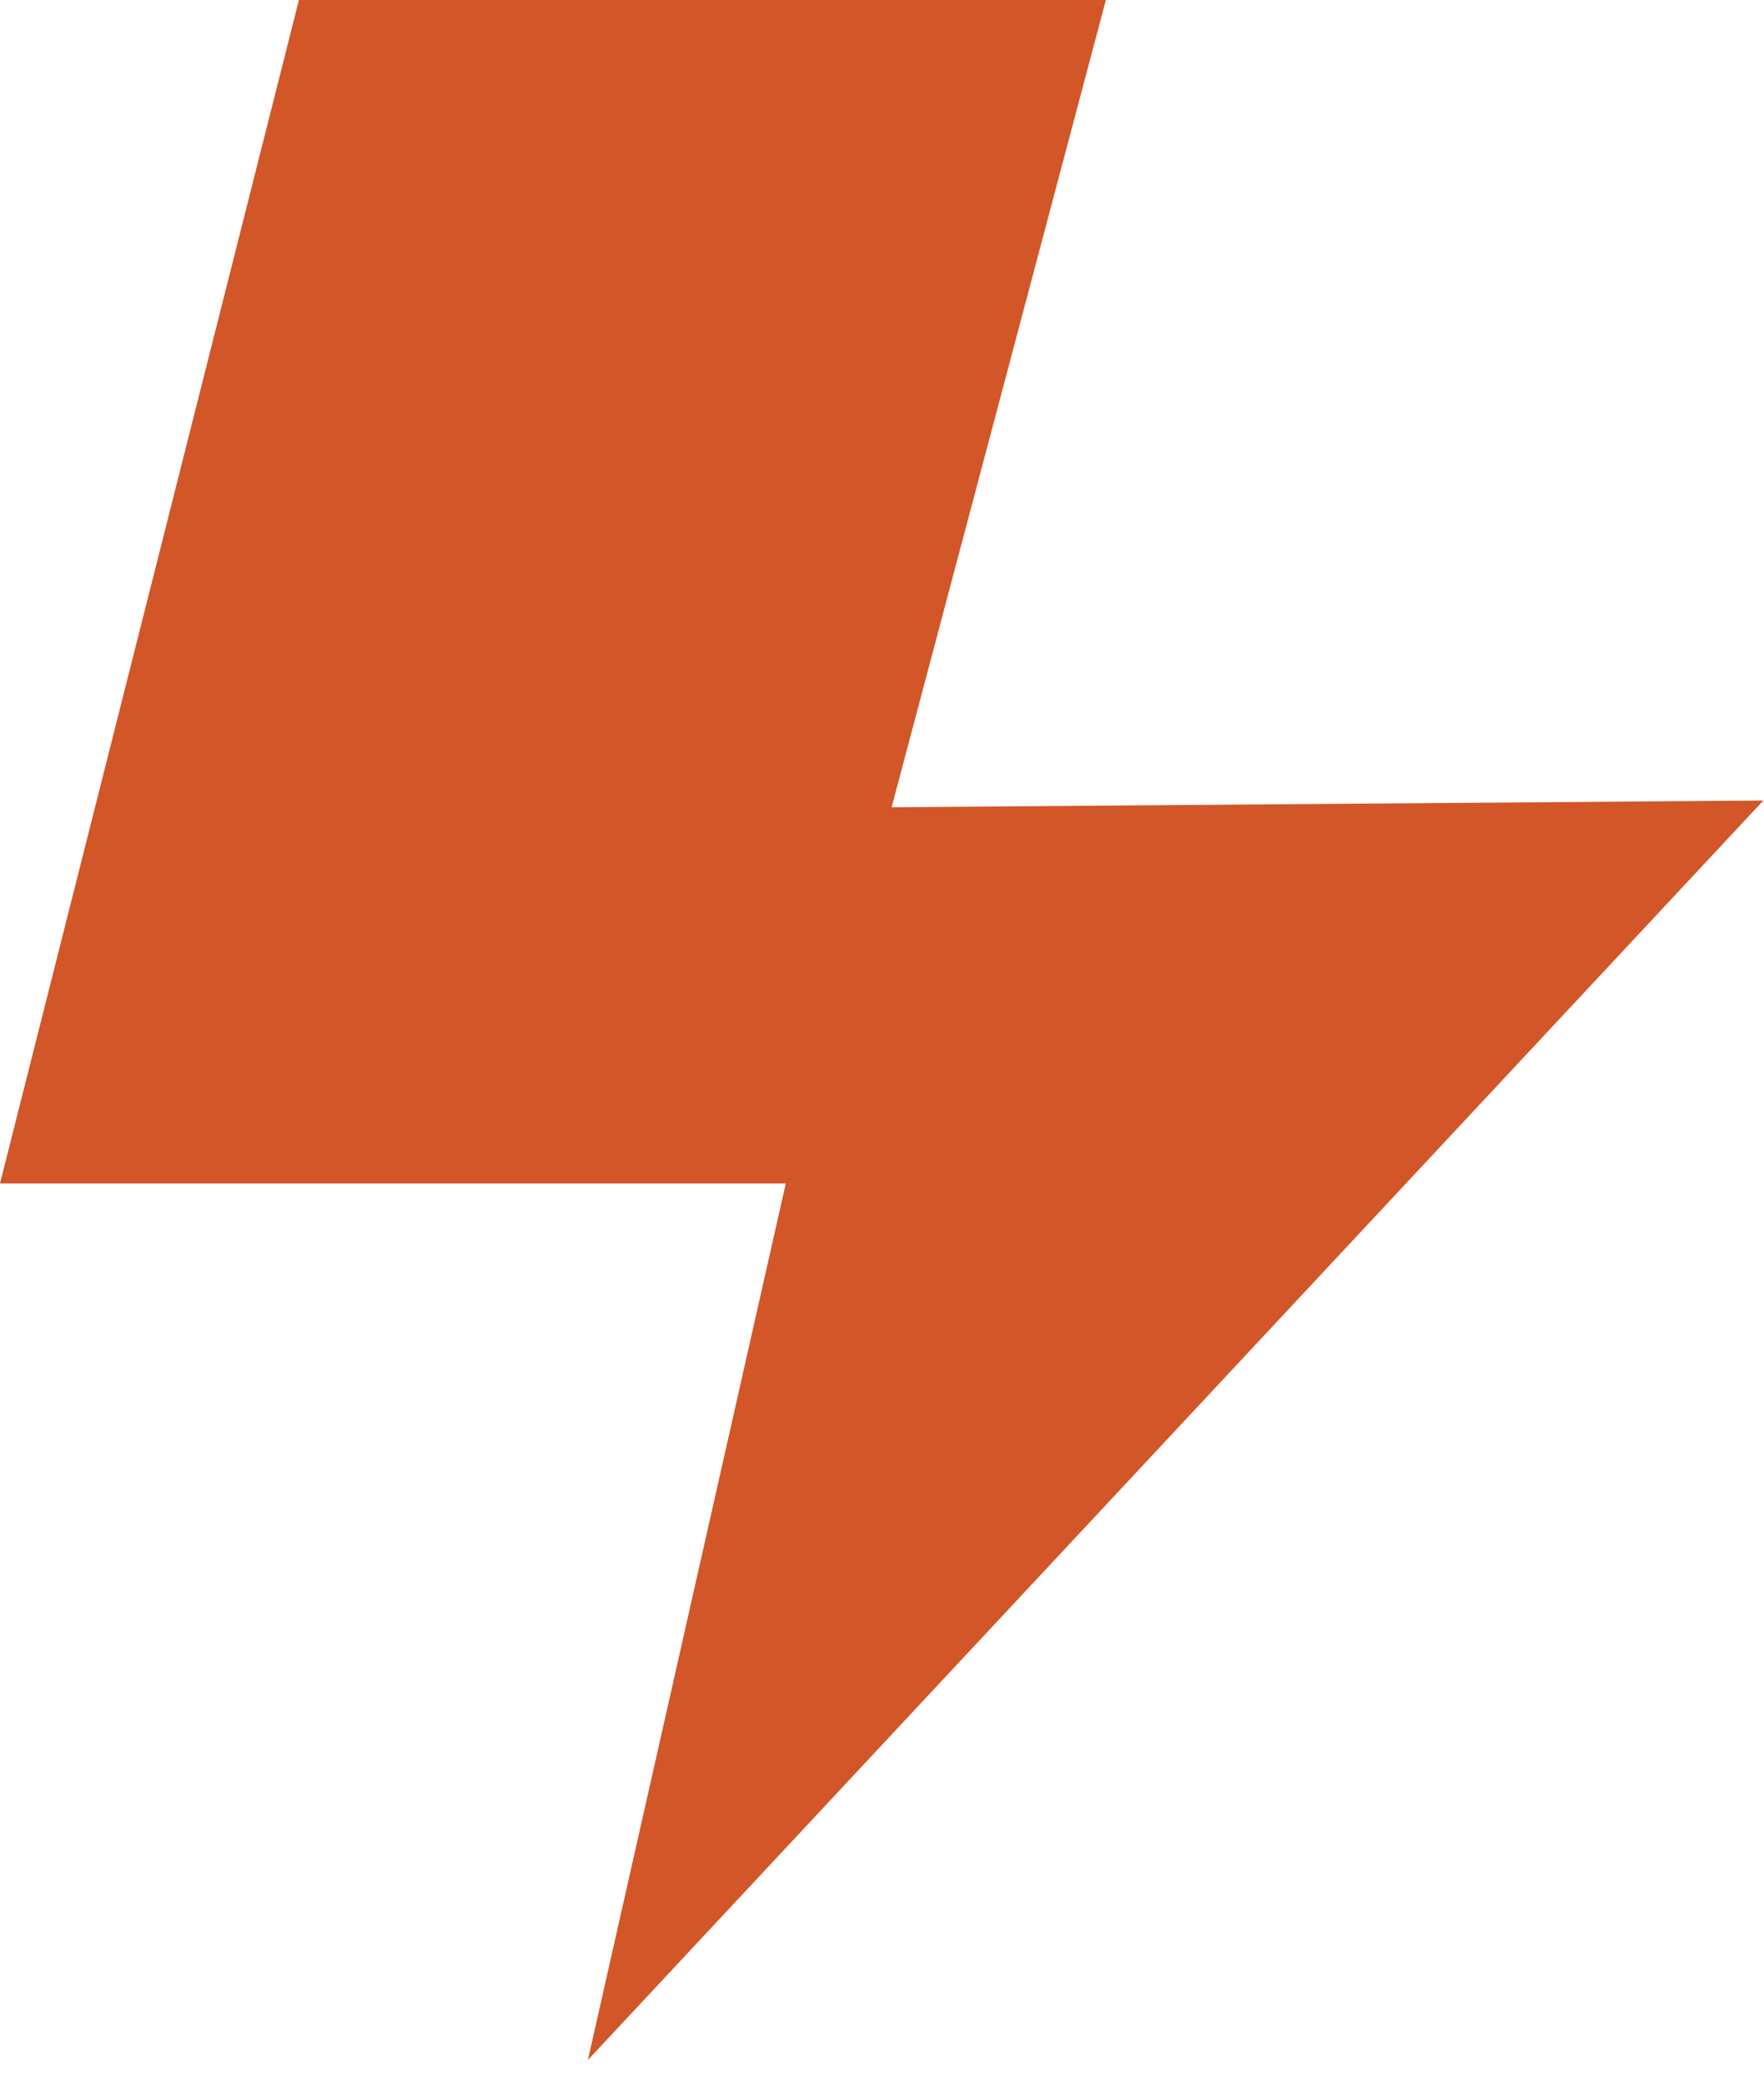
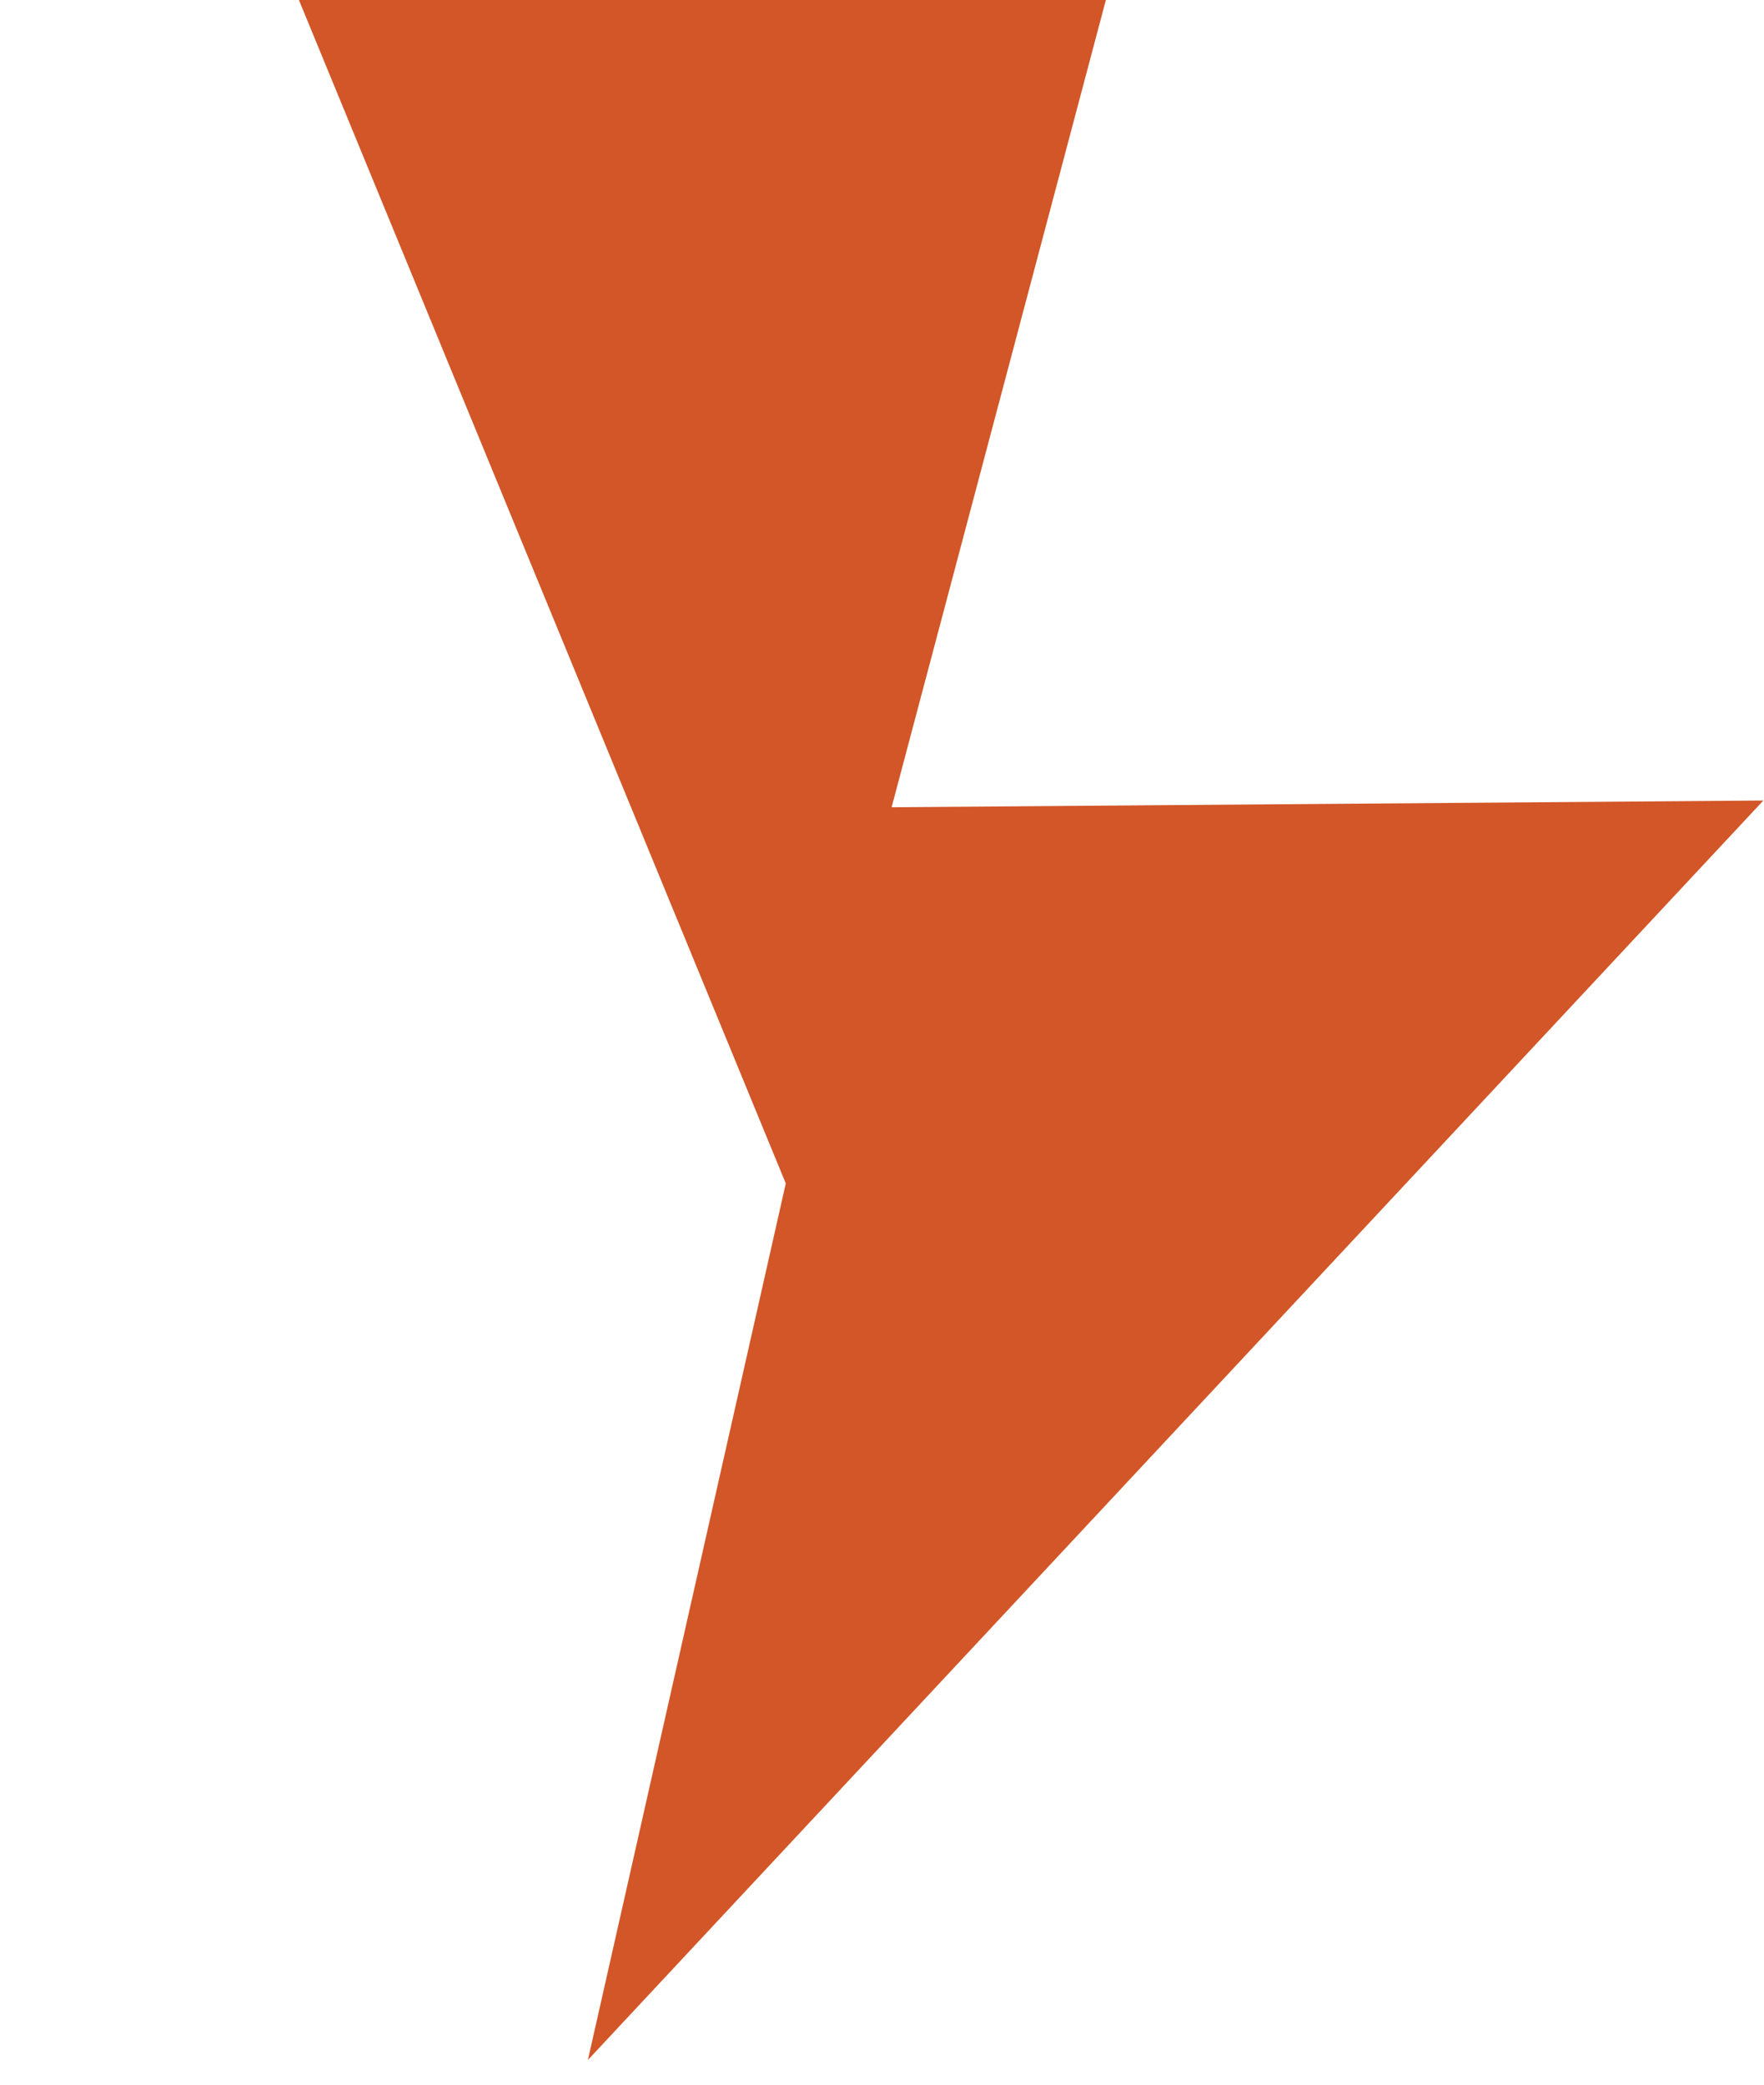
<svg xmlns="http://www.w3.org/2000/svg" width="55" height="65" viewBox="0 0 55 65" fill="none">
-   <path d="M9.32 0H34.48L27.8 25.17L54.98 24.96L18.33 64.23L24.5 36.9H0L9.32 0Z" fill="#D25628" />
+   <path d="M9.32 0H34.48L27.8 25.17L54.98 24.96L18.33 64.23L24.5 36.9L9.32 0Z" fill="#D25628" />
</svg>